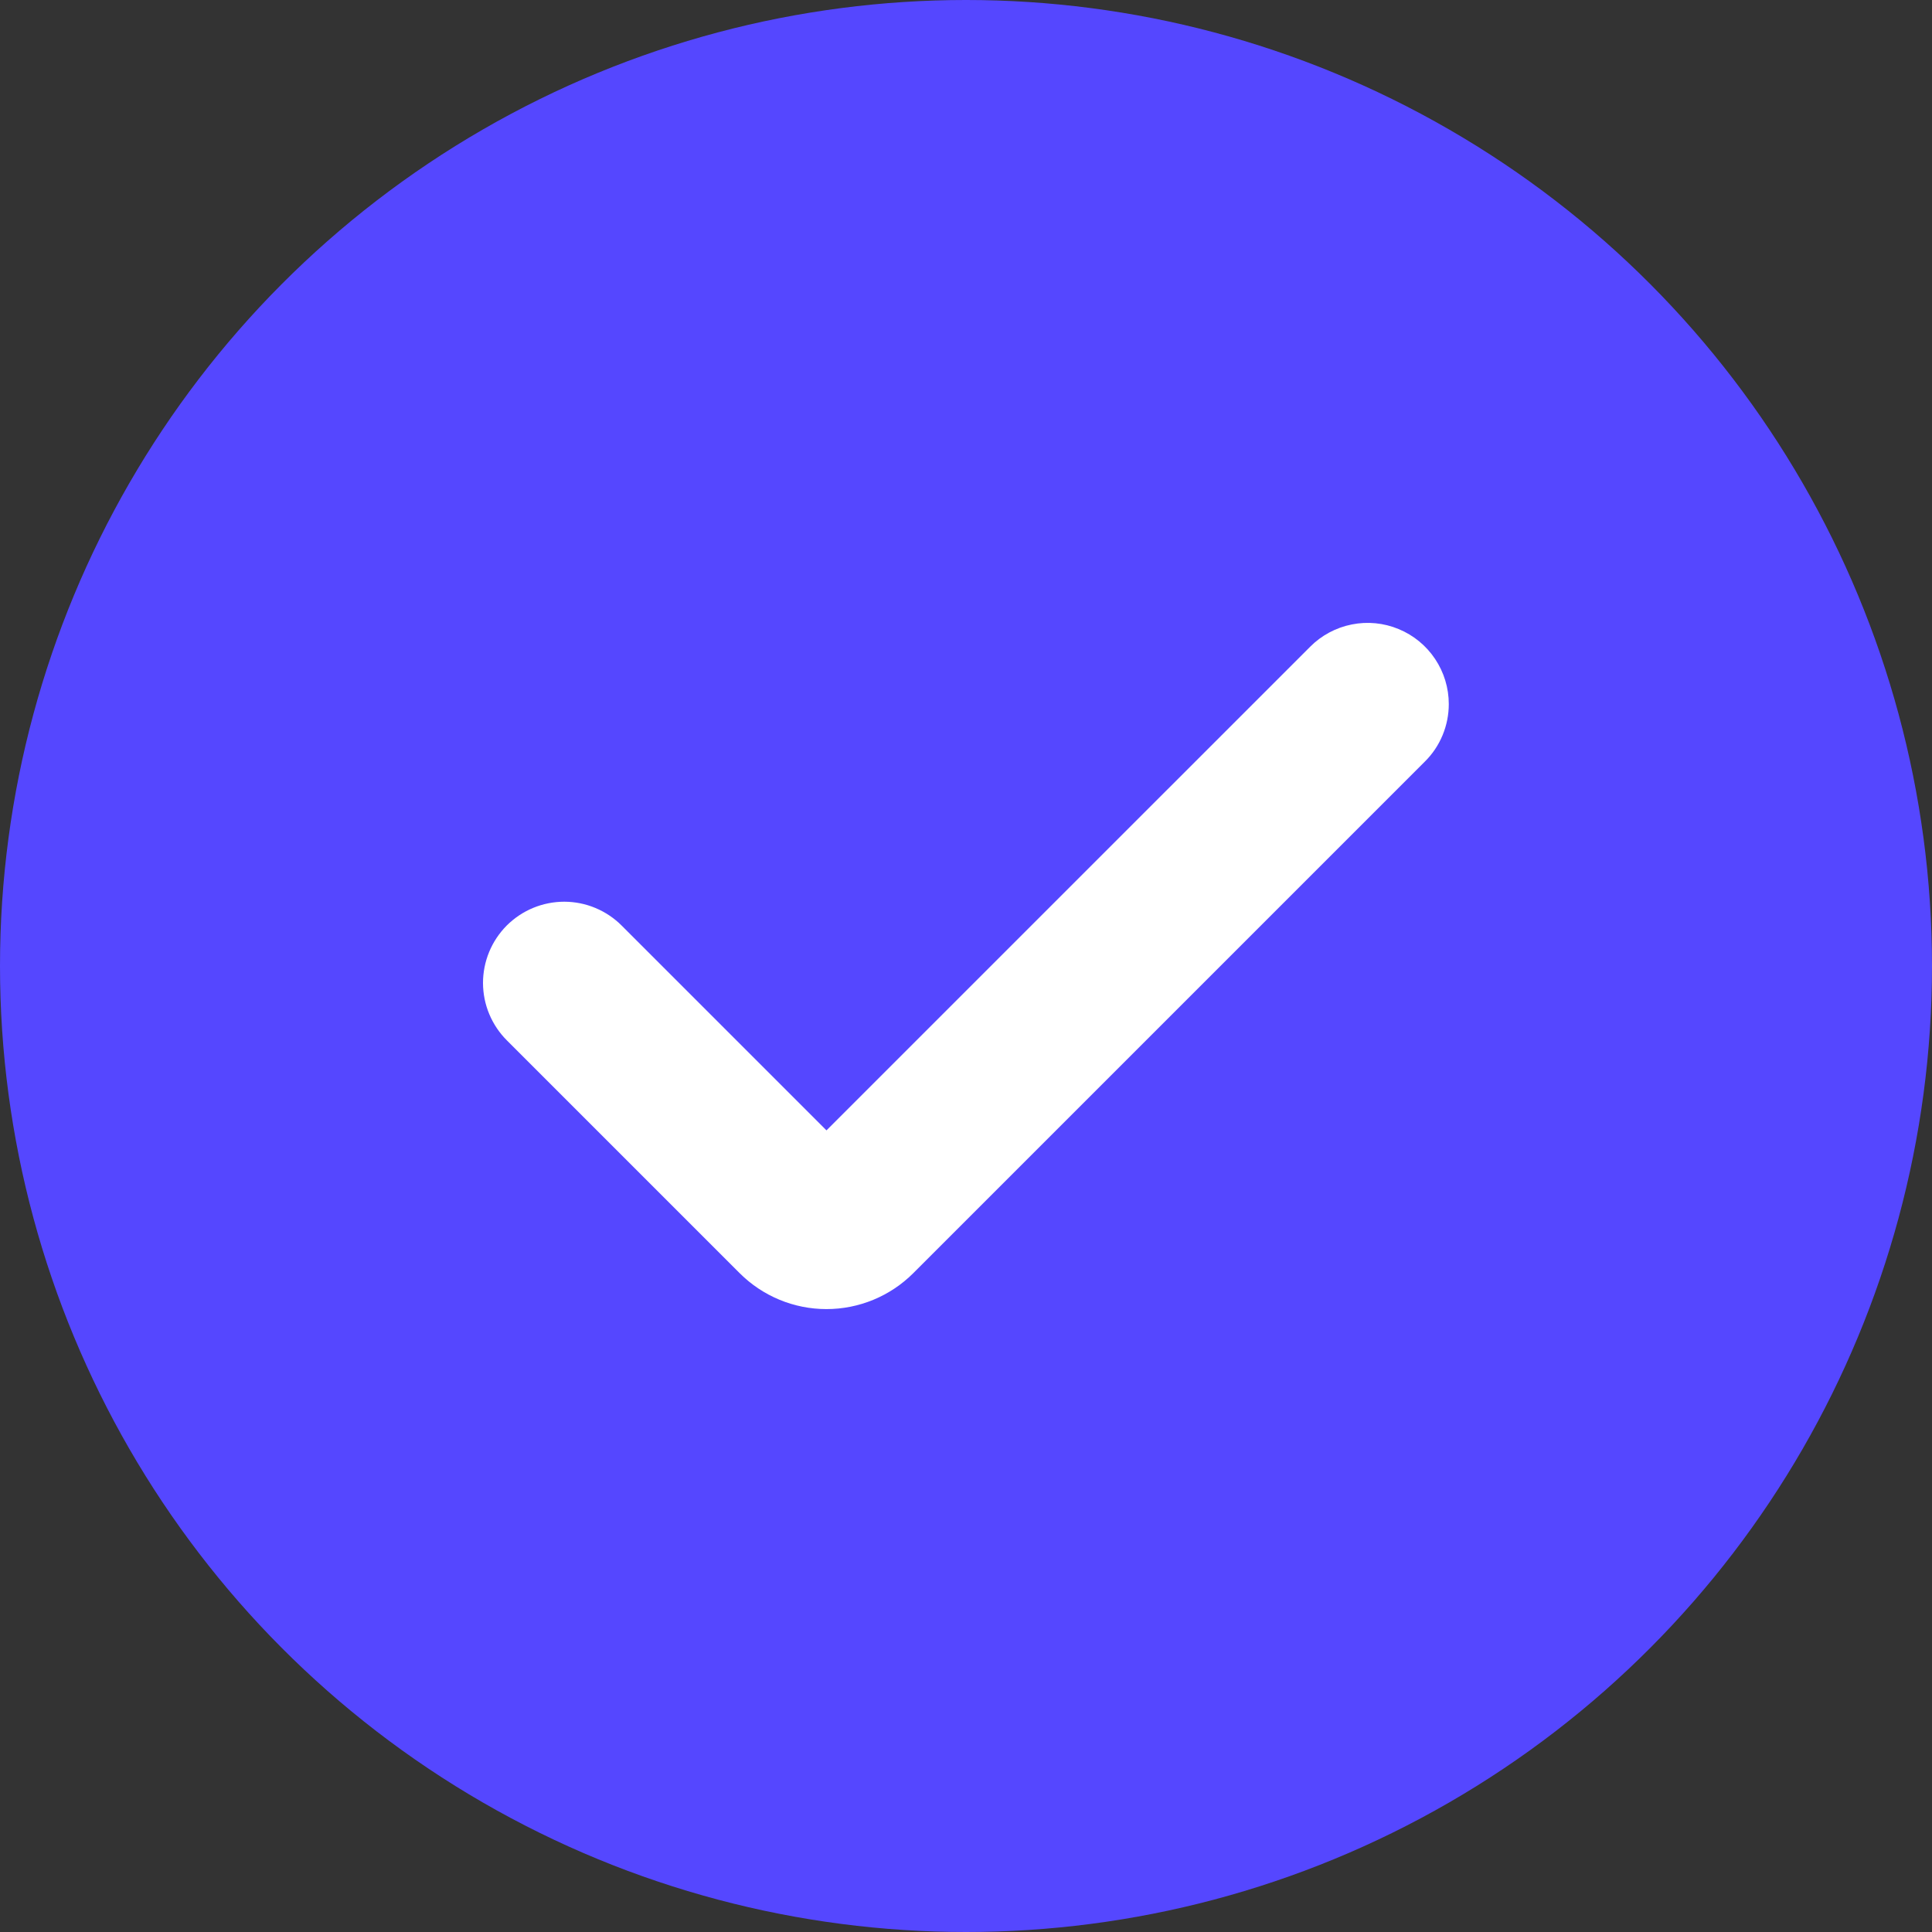
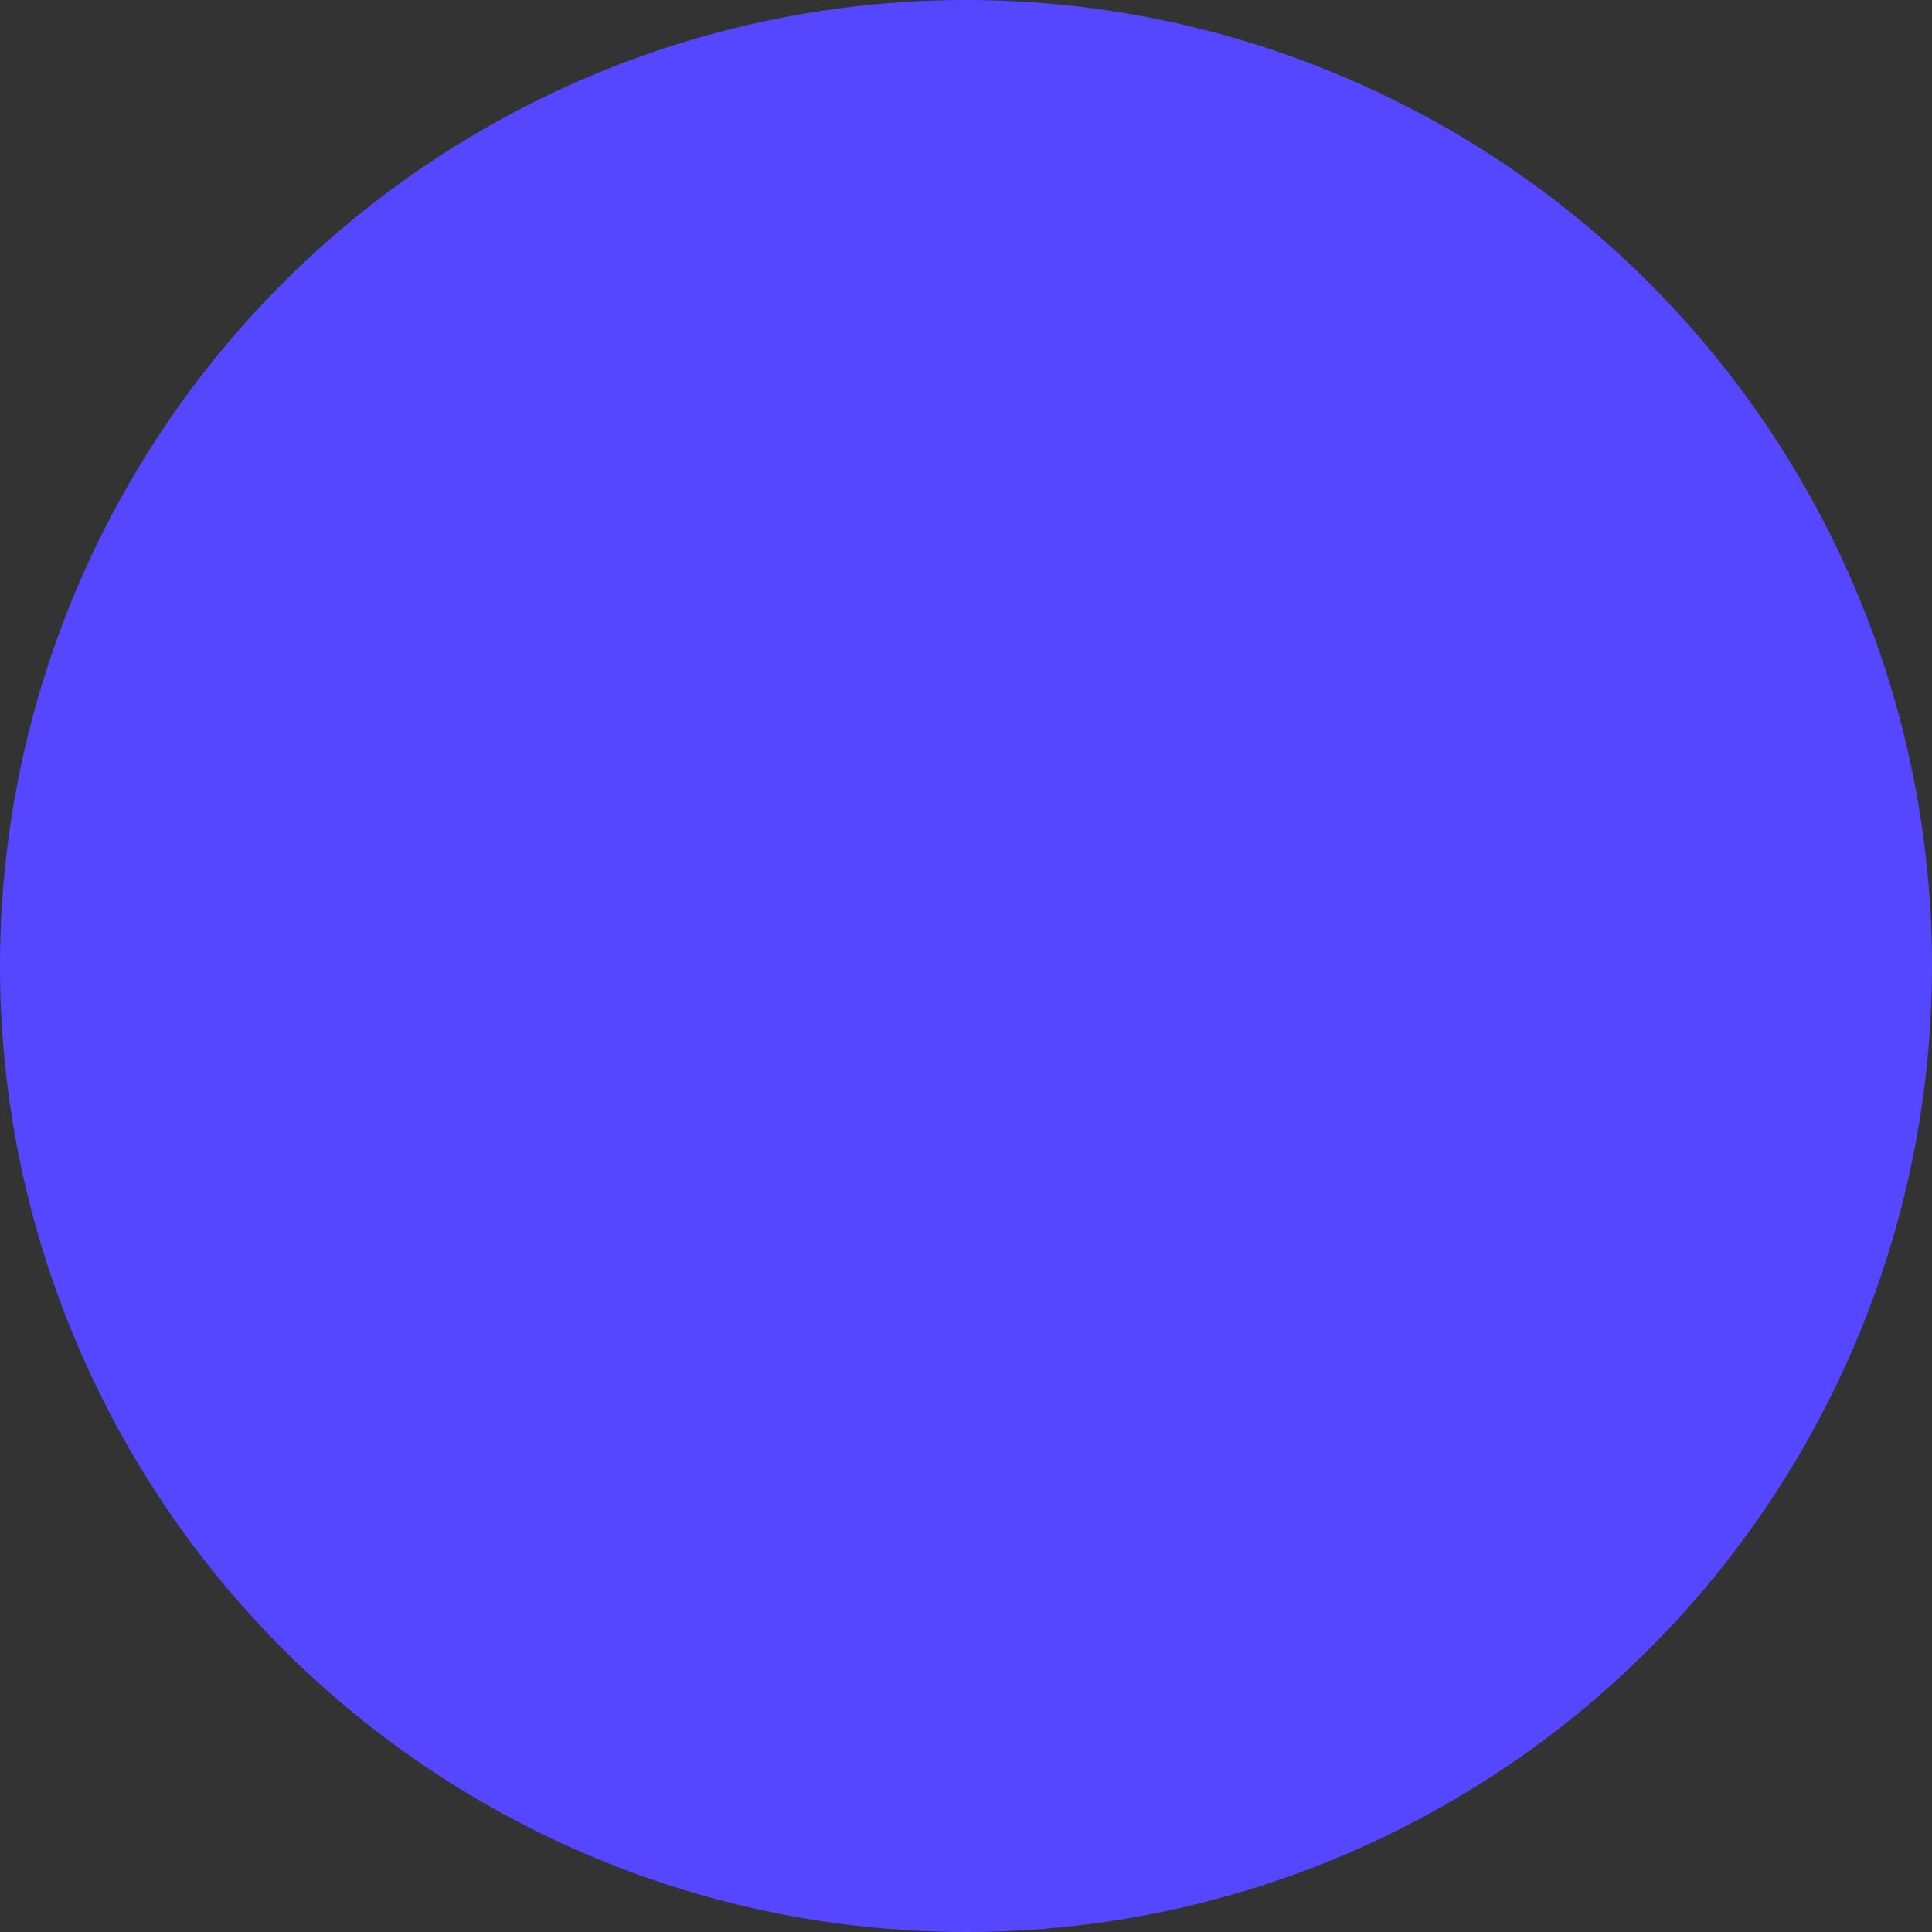
<svg xmlns="http://www.w3.org/2000/svg" width="36" height="36" viewBox="0 0 36 36" fill="none">
  <rect x="0" y="0" width="36" height="36" fill="#333333" stroke="none" />
  <circle cx="18" cy="18" r="18" fill="#5547FF" />
-   <path d="M26.996 13.119C26.996 13.318 26.957 13.514 26.881 13.698C26.805 13.882 26.694 14.048 26.553 14.188L17.016 23.725C16.587 24.153 16.006 24.393 15.4 24.393C14.794 24.393 14.213 24.153 13.784 23.725L9.447 19.388C9.306 19.248 9.194 19.081 9.117 18.897C9.04 18.714 9.001 18.517 9 18.317C9 18.118 9.039 17.921 9.115 17.737C9.191 17.553 9.303 17.386 9.443 17.245C9.584 17.105 9.751 16.993 9.935 16.917C10.119 16.841 10.317 16.802 10.516 16.802C10.715 16.803 10.912 16.842 11.095 16.919C11.279 16.996 11.446 17.108 11.586 17.249L15.4 21.063L24.414 12.05C24.625 11.838 24.895 11.694 25.188 11.636C25.482 11.577 25.786 11.607 26.062 11.722C26.339 11.836 26.575 12.03 26.741 12.279C26.907 12.527 26.996 12.82 26.996 13.119Z" fill="white" />
</svg>